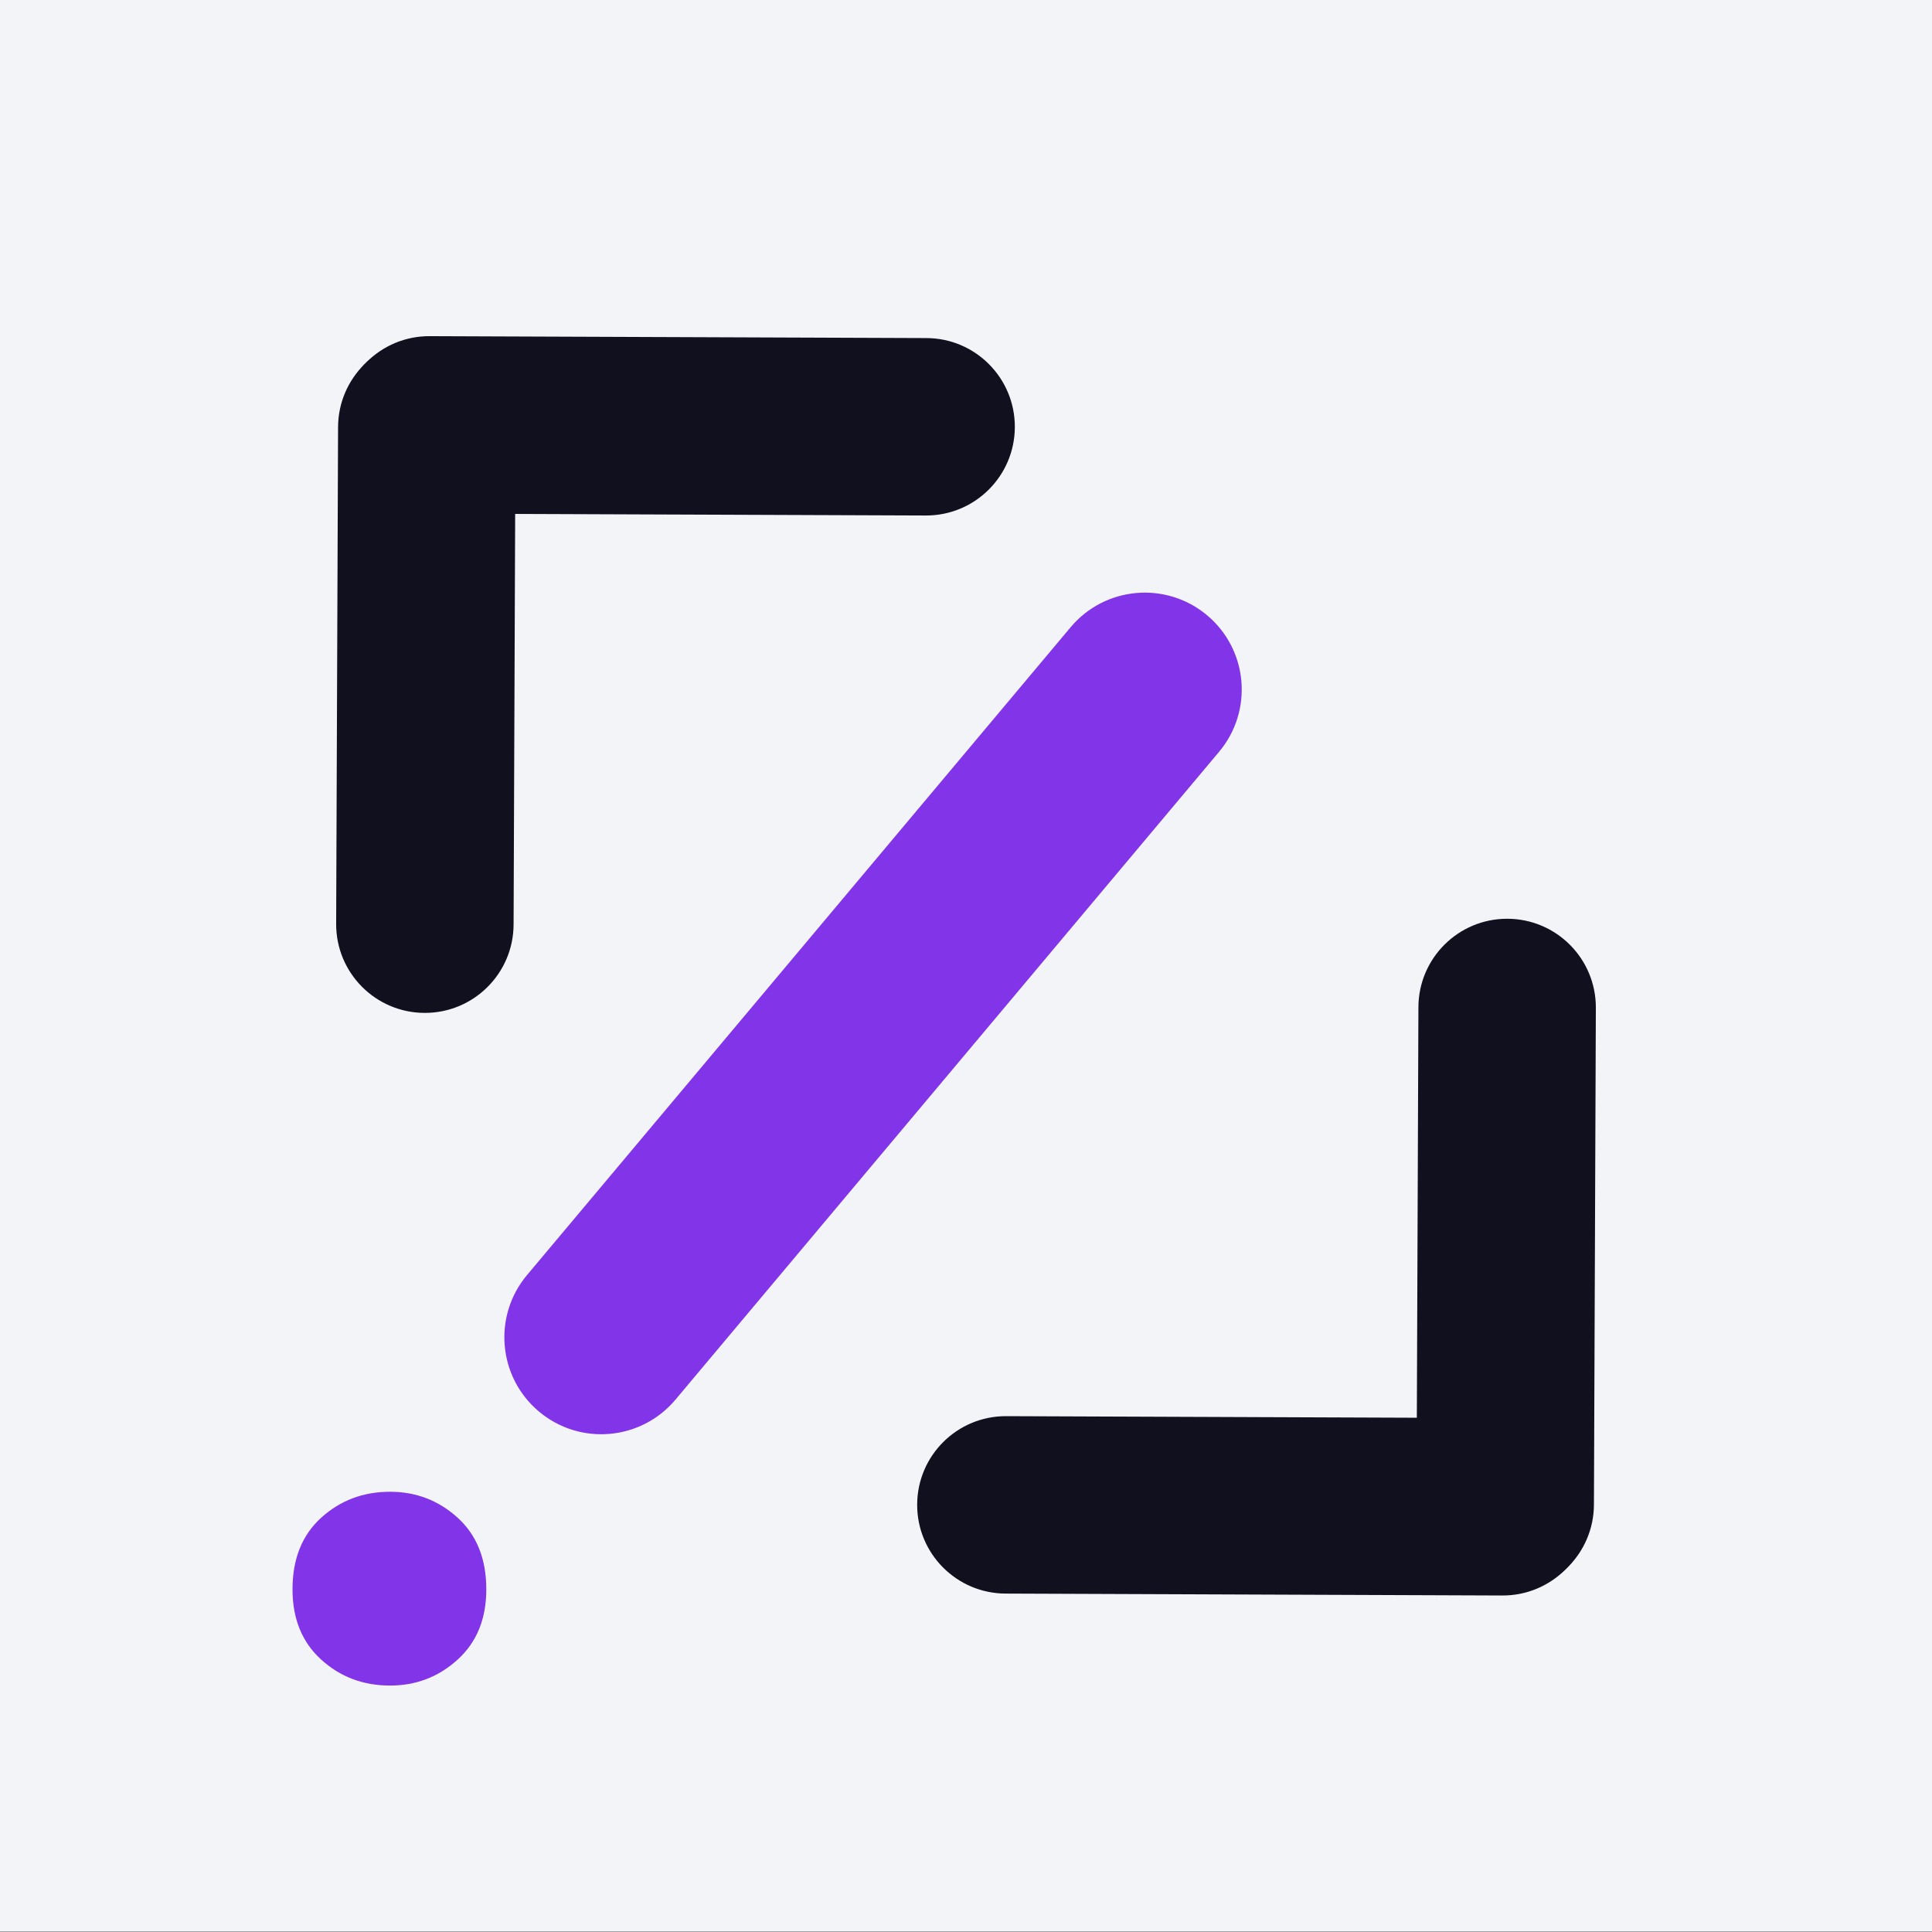
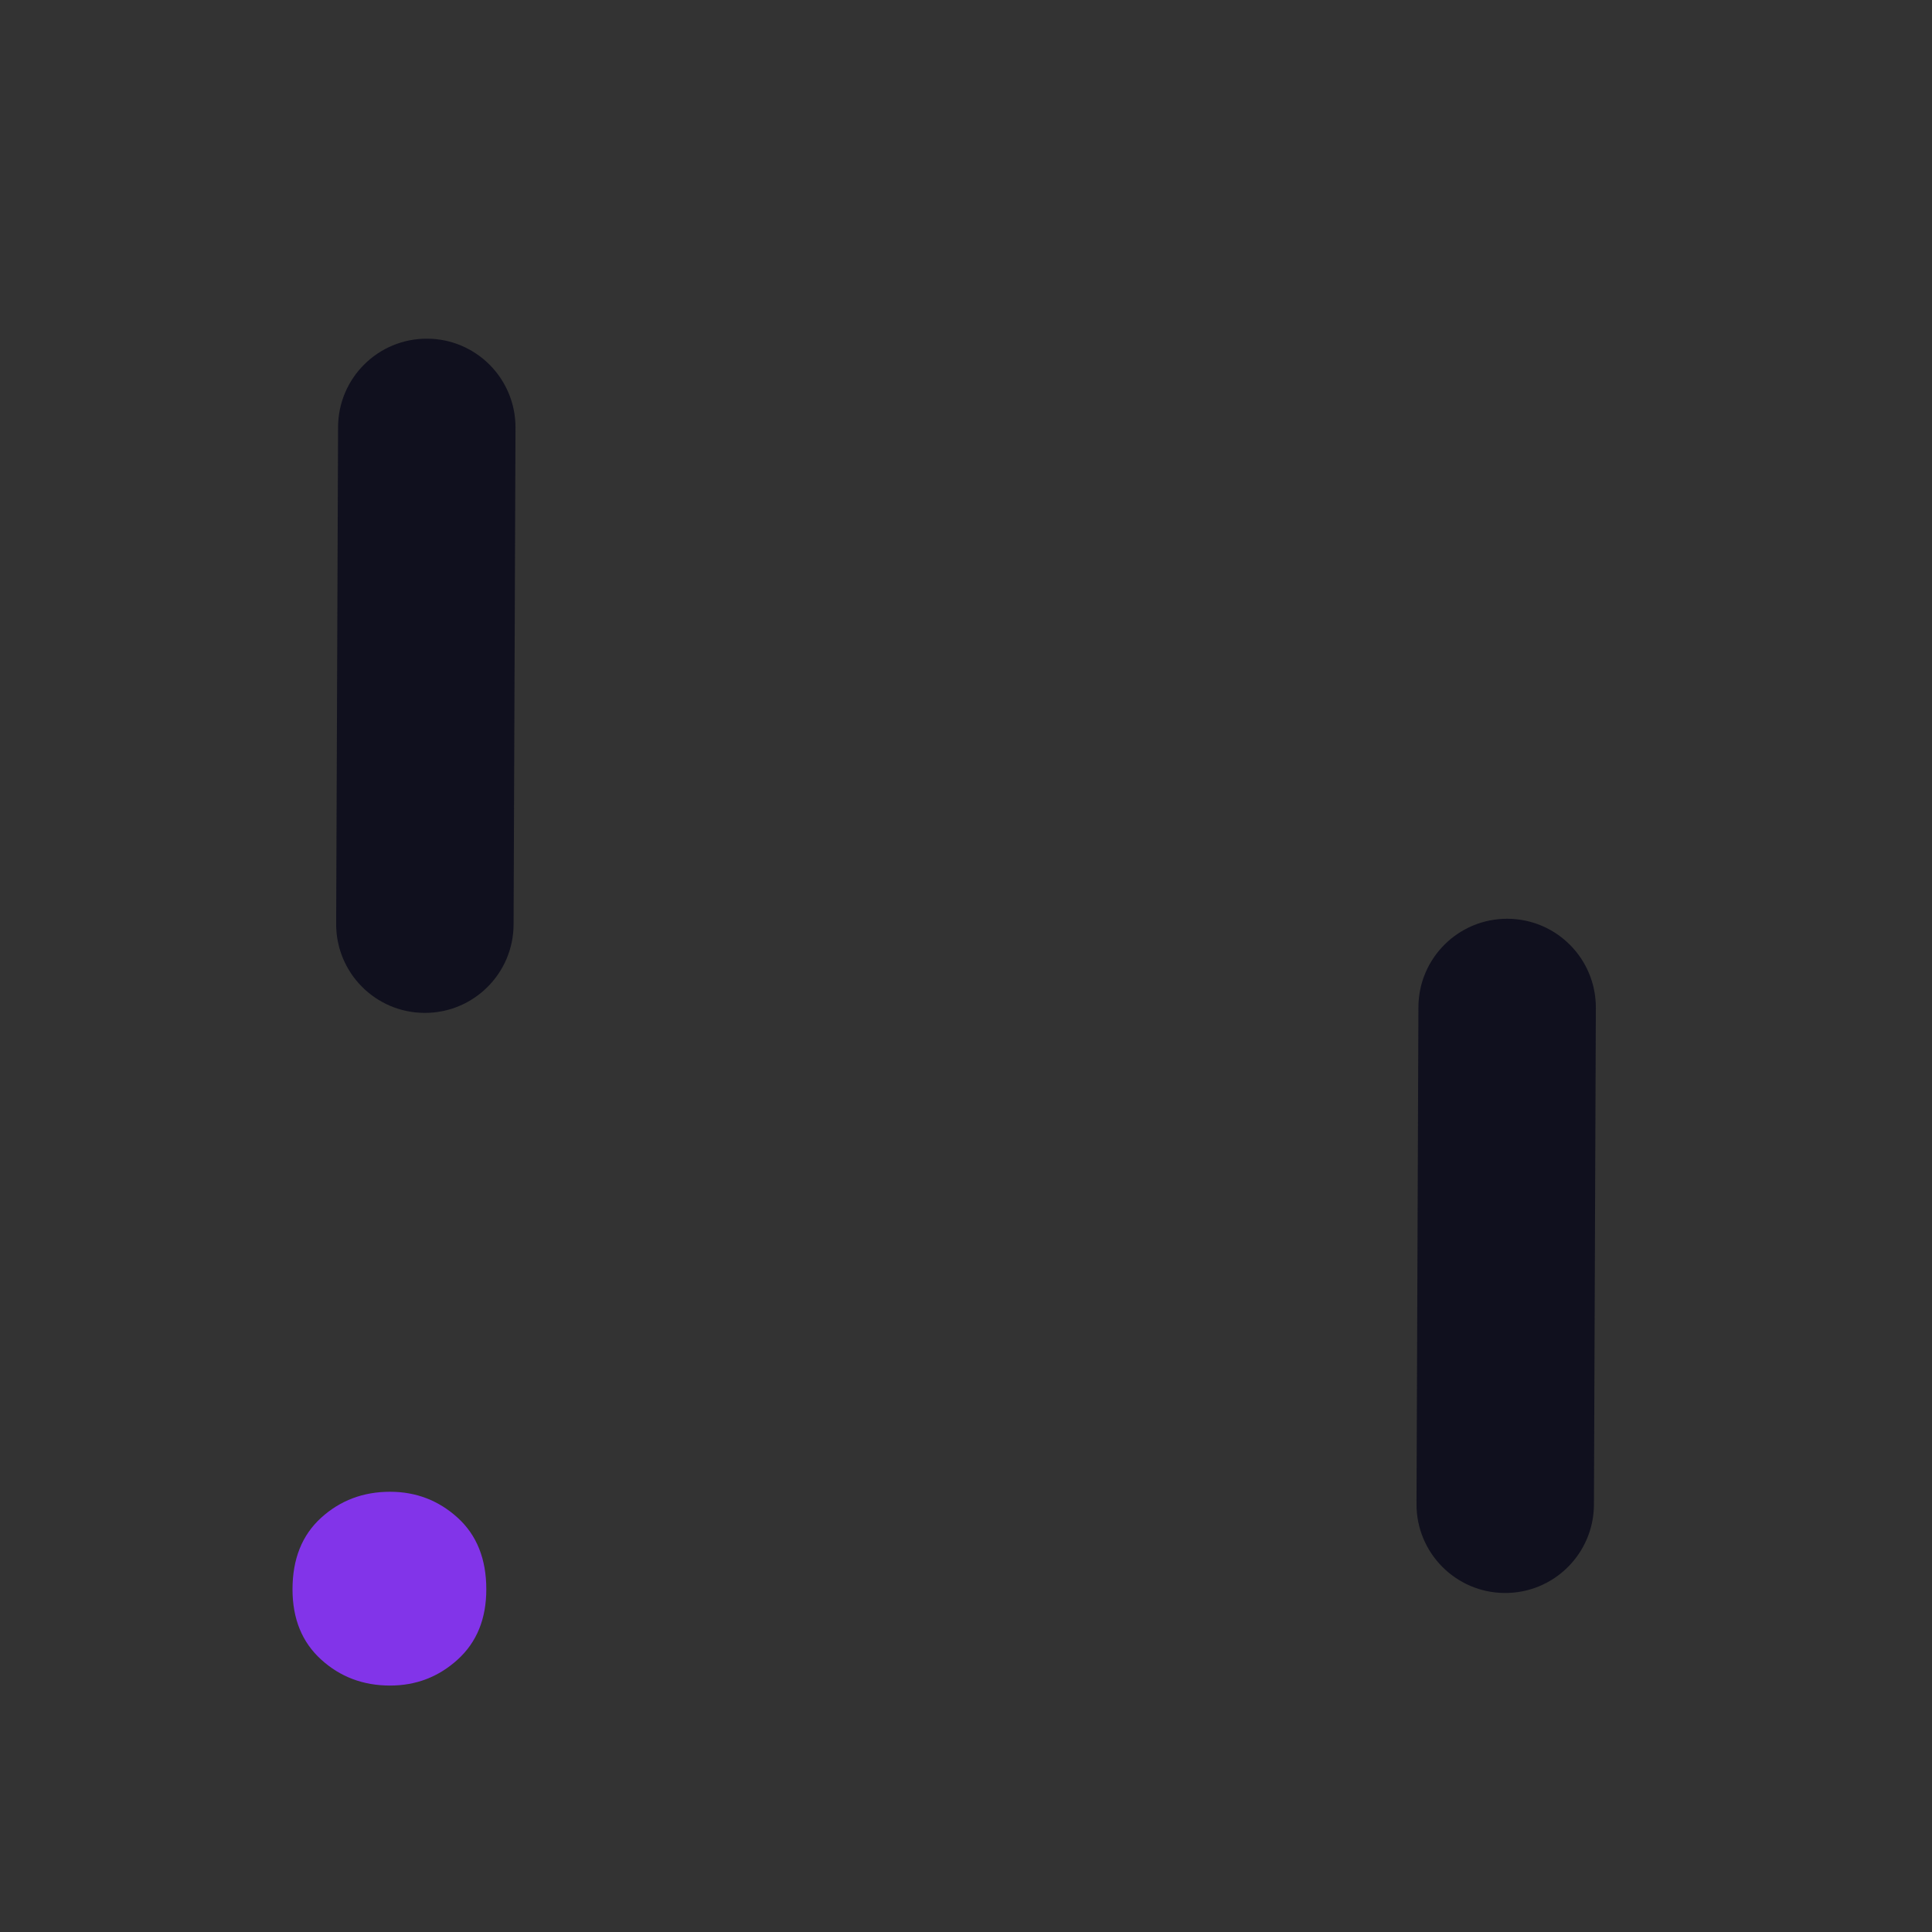
<svg xmlns="http://www.w3.org/2000/svg" width="400" height="400" viewBox="0 0 400 400" fill="none">
  <rect x="0" y="0" width="400" height="400" fill="#333333" stroke="none" />
-   <rect width="400.001" height="399.929" fill="#F3F4F7" />
-   <path d="M252.395 155.655C259.517 147.167 258.41 134.513 249.922 127.391C241.434 120.269 228.78 121.376 221.658 129.864L109.116 263.986C101.994 272.474 103.101 285.128 111.589 292.25C120.076 299.372 132.731 298.265 139.853 289.777L252.395 155.655Z" fill="#8234E9" />
-   <path d="M208.328 293.2C198.184 293.16 189.929 301.352 189.89 311.496C189.851 321.64 198.043 329.895 208.187 329.934L311.044 330.331C321.188 330.37 329.443 322.178 329.482 312.034C329.521 301.89 321.33 293.635 311.186 293.596L208.328 293.2Z" fill="#10101E" />
  <path d="M293.668 208.515C293.707 198.371 301.962 190.18 312.106 190.219C322.25 190.258 330.442 198.513 330.403 208.657L330.007 311.514C329.967 321.658 321.712 329.85 311.568 329.811C301.424 329.772 293.233 321.517 293.272 311.373L293.668 208.515Z" fill="#10101E" />
-   <path d="M191.672 106.729C201.816 106.768 210.071 98.576 210.11 88.432C210.149 78.288 201.958 70.033 191.814 69.994L88.956 69.598C78.812 69.559 70.557 77.751 70.518 87.895C70.479 98.039 78.671 106.294 88.815 106.333L191.672 106.729Z" fill="#10101E" />
  <path d="M106.332 191.413C106.293 201.557 98.038 209.749 87.894 209.71C77.75 209.671 69.558 201.416 69.598 191.272L69.994 88.414C70.033 78.27 78.288 70.079 88.432 70.118C98.576 70.157 106.768 78.412 106.729 88.556L106.332 191.413Z" fill="#10101E" />
  <path d="M100.684 329.051C100.684 335.155 98.71 340.001 94.761 343.592C90.811 347.182 86.143 348.977 80.757 348.977C75.192 348.977 70.435 347.182 66.485 343.592C62.536 340.001 60.561 335.155 60.561 329.051C60.561 322.767 62.536 317.83 66.485 314.239C70.435 310.649 75.192 308.854 80.757 308.854C86.143 308.854 90.811 310.649 94.761 314.239C98.71 317.83 100.684 322.767 100.684 329.051Z" fill="#8234E9" />
</svg>